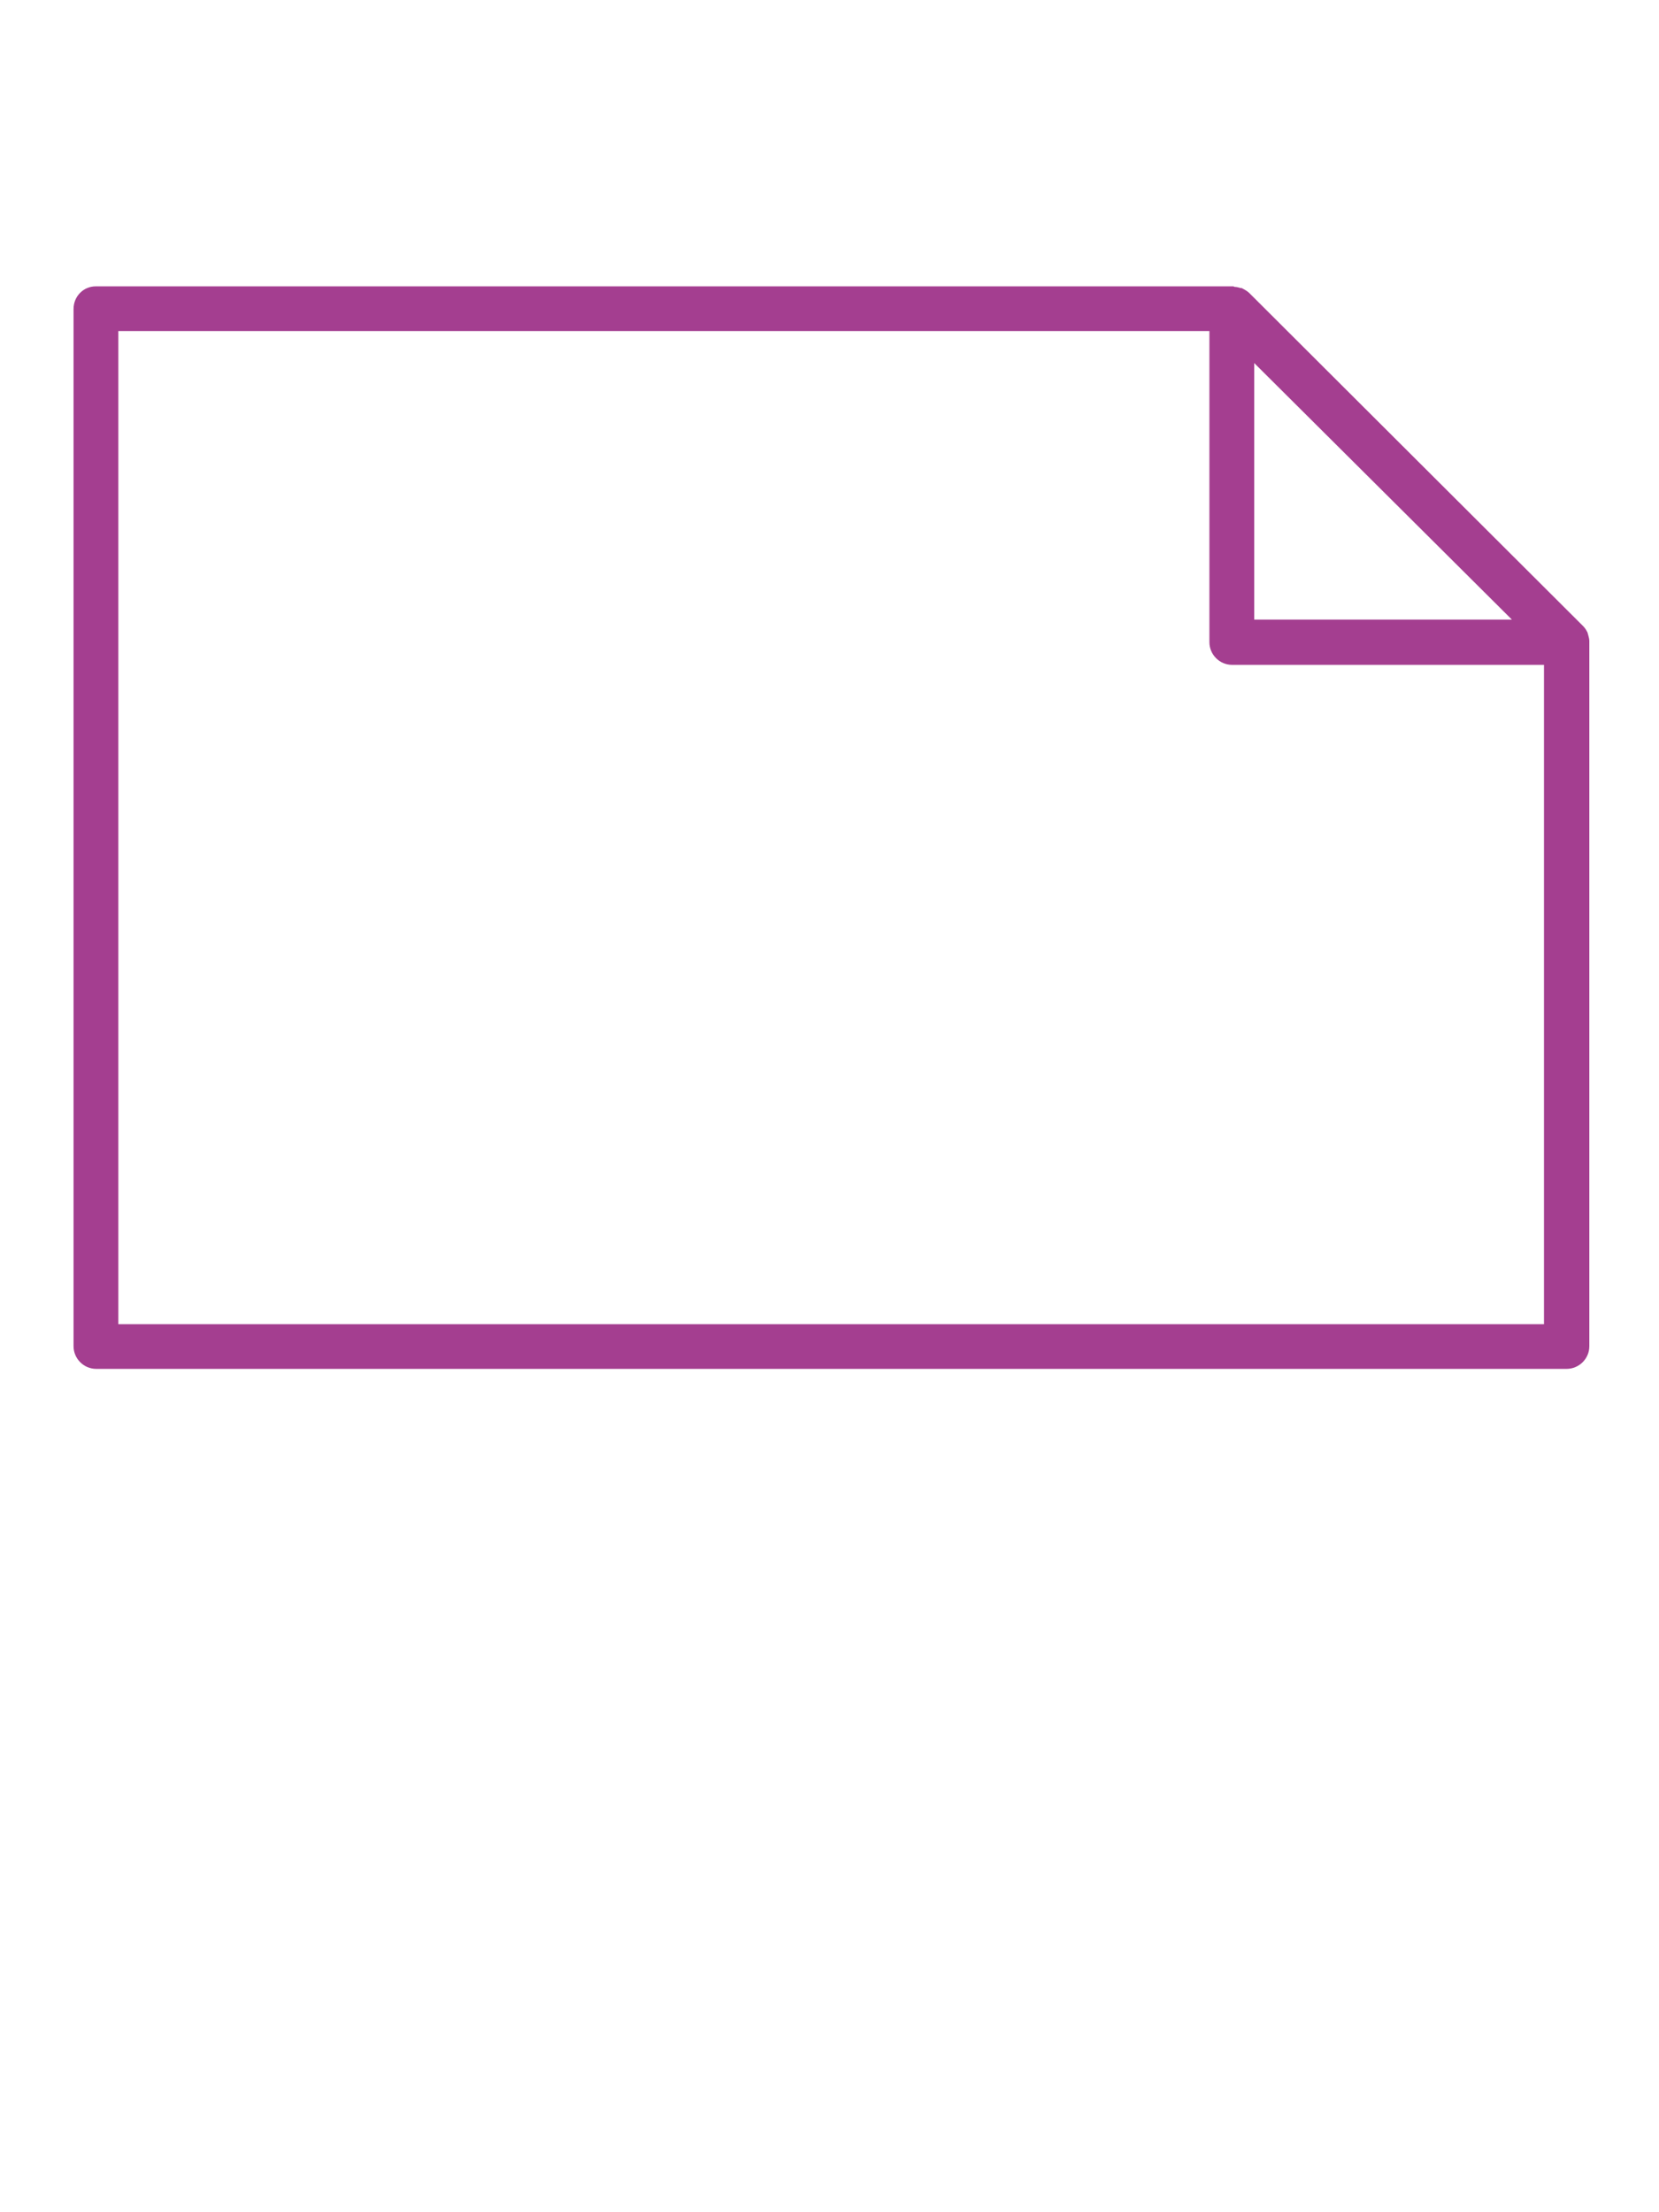
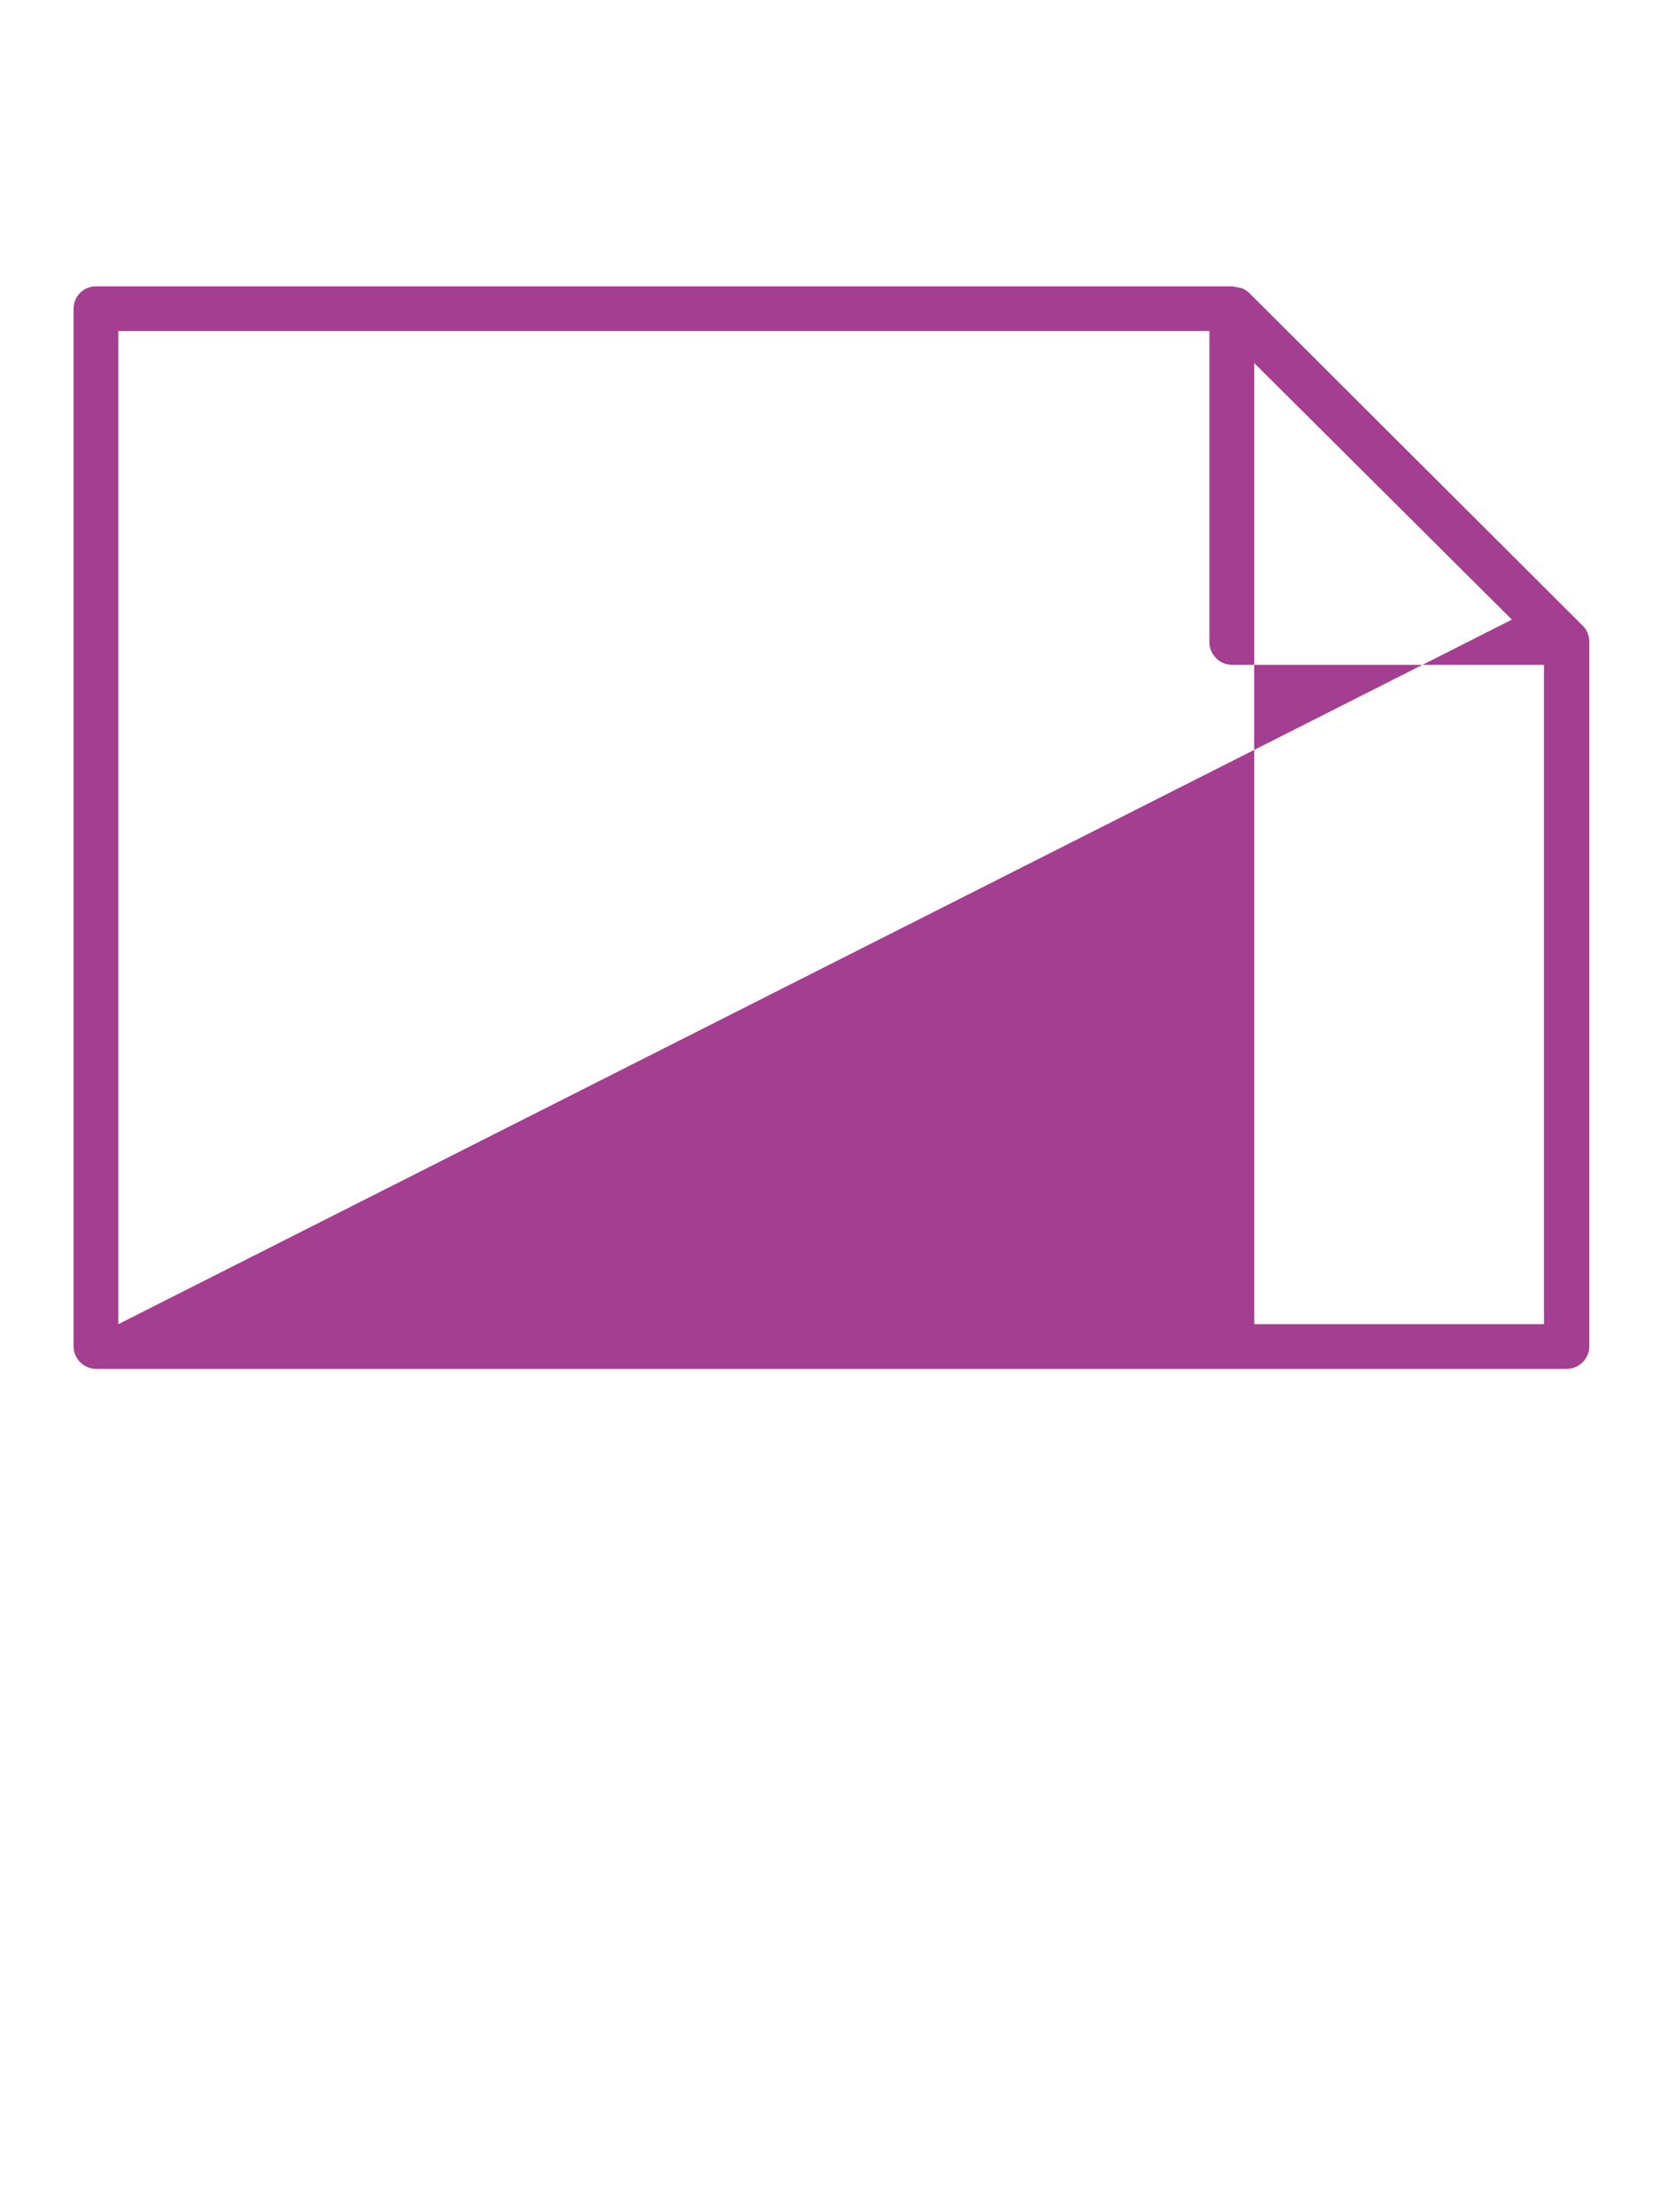
<svg xmlns="http://www.w3.org/2000/svg" width="300" height="400" viewBox="0 0 300 400" fill="none">
-   <path d="M13.3 55.868V243.421C13.3 245.616 15.1 247.511 17.4 247.511H283.3C285.5 247.511 287.4 245.716 287.4 243.421V116.124C287.4 116.024 287.4 115.925 287.4 115.925C287.4 115.526 287.3 115.226 287.2 114.827C287.2 114.727 287.1 114.628 287.1 114.428C286.9 114.029 286.7 113.63 286.3 113.231L225.9 52.974C225.6 52.675 225.1 52.376 224.7 52.176C224.6 52.077 224.4 52.077 224.3 52.077C224 51.977 223.6 51.877 223.3 51.877C223.2 51.877 223.1 51.777 223 51.777H17.3C15.1 51.777 13.3 53.573 13.3 55.868ZM21.4 239.431V59.858H218.7V116.124C218.7 118.319 220.5 120.214 222.8 120.214H279.2V239.431H21.4ZM273.4 112.034H226.8V65.644L273.4 112.034Z" fill="#A43E90" />
+   <path d="M13.3 55.868V243.421C13.3 245.616 15.1 247.511 17.4 247.511H283.3C285.5 247.511 287.4 245.716 287.4 243.421V116.124C287.4 116.024 287.4 115.925 287.4 115.925C287.4 115.526 287.3 115.226 287.2 114.827C287.2 114.727 287.1 114.628 287.1 114.428C286.9 114.029 286.7 113.63 286.3 113.231L225.9 52.974C225.6 52.675 225.1 52.376 224.7 52.176C224.6 52.077 224.4 52.077 224.3 52.077C224 51.977 223.6 51.877 223.3 51.877C223.2 51.877 223.1 51.777 223 51.777H17.3C15.1 51.777 13.3 53.573 13.3 55.868ZM21.4 239.431V59.858H218.7V116.124C218.7 118.319 220.5 120.214 222.8 120.214H279.2V239.431H21.4ZH226.8V65.644L273.4 112.034Z" fill="#A43E90" />
</svg>